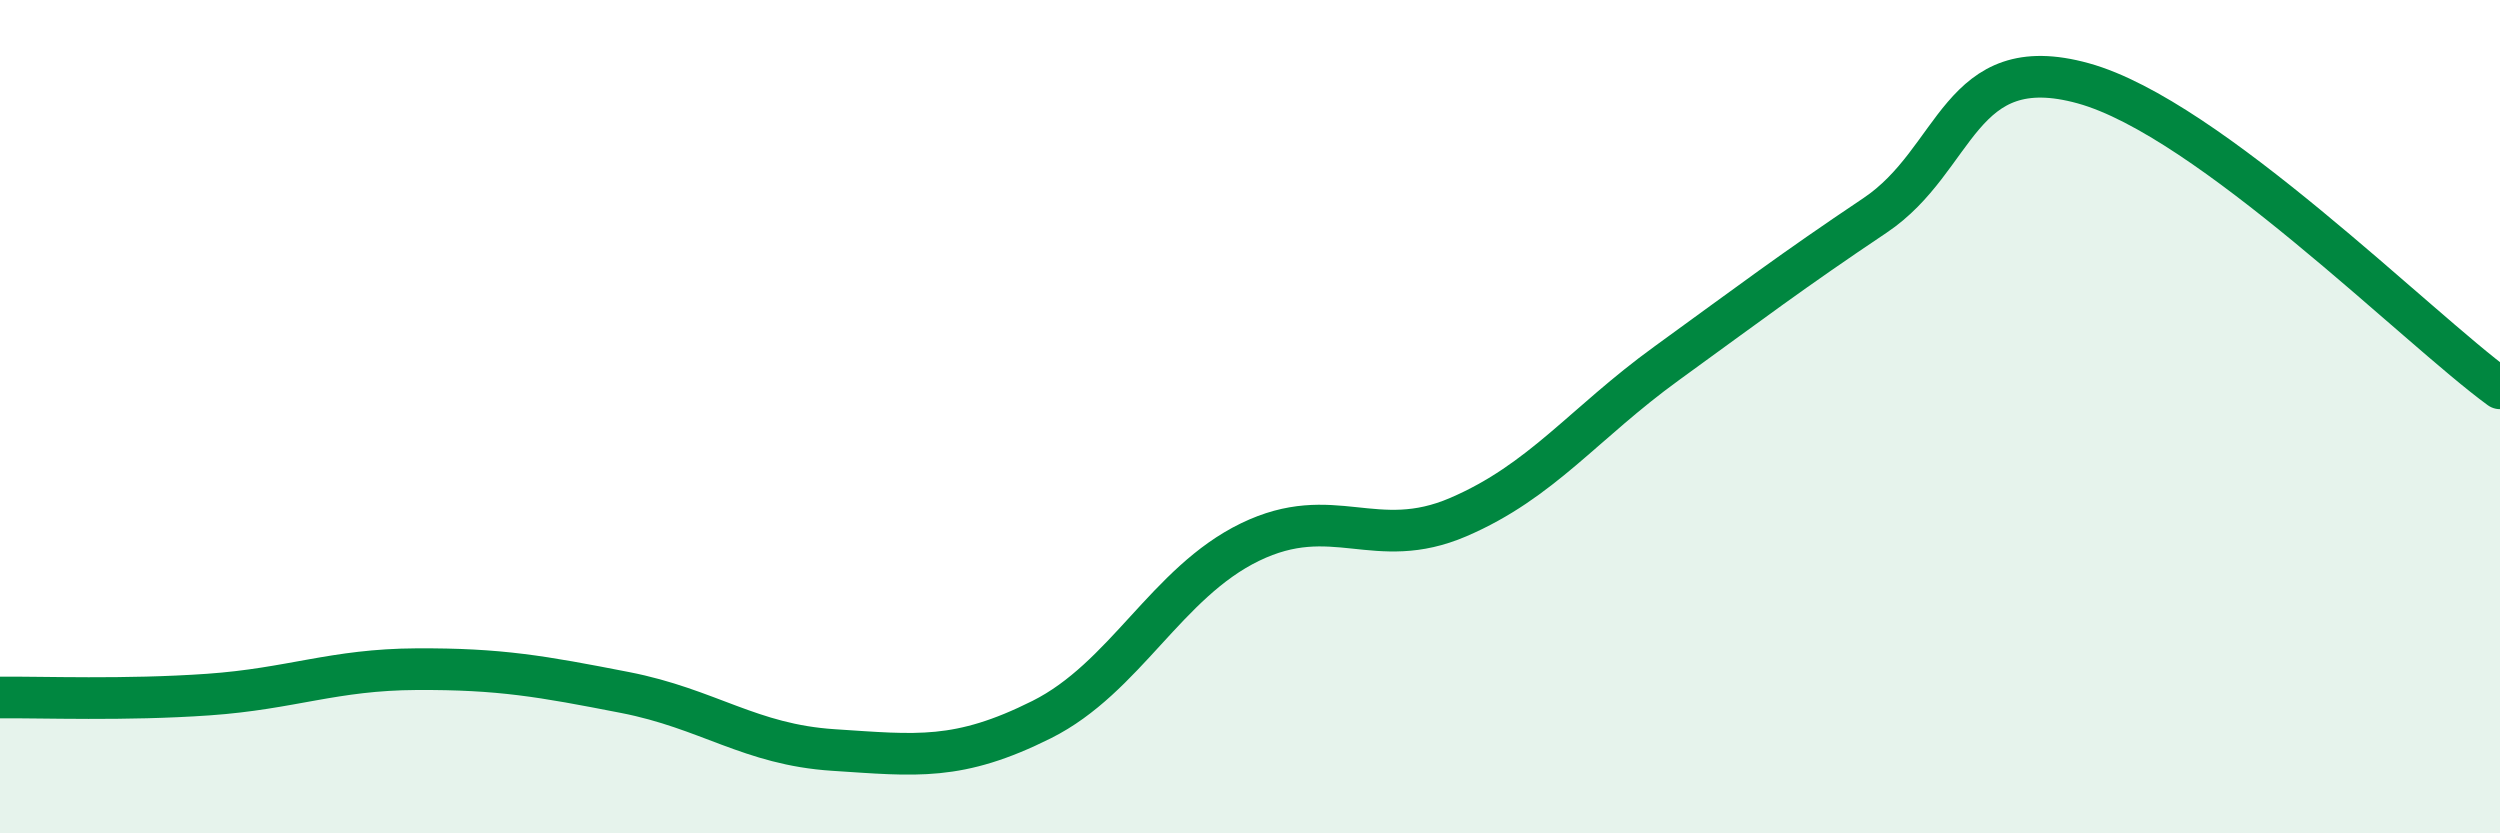
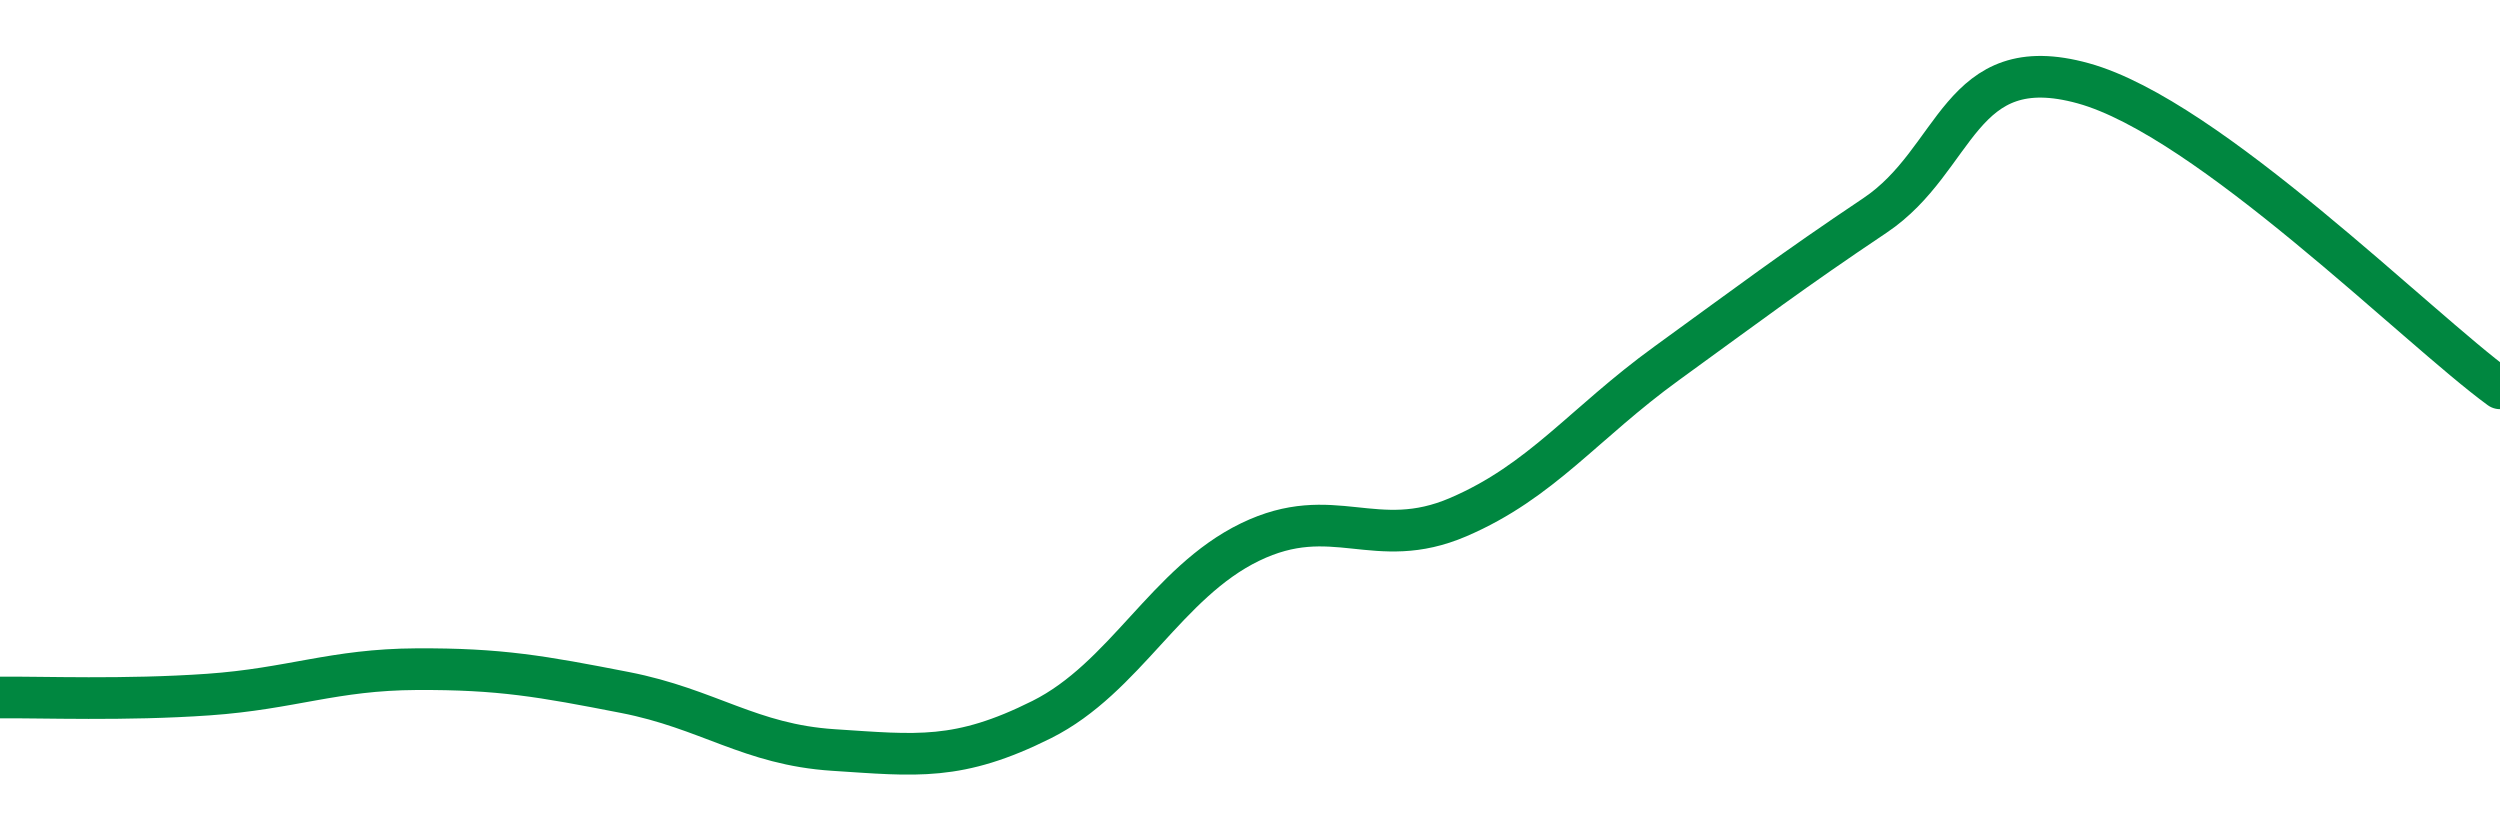
<svg xmlns="http://www.w3.org/2000/svg" width="60" height="20" viewBox="0 0 60 20">
-   <path d="M 0,16.74 C 1,16.73 3,16.81 5,16.67 C 7,16.53 8,16.07 10,16.06 C 12,16.05 13,16.23 15,16.62 C 17,17.01 18,17.87 20,18 C 22,18.13 23,18.27 25,17.27 C 27,16.27 28,13.98 30,13.01 C 32,12.04 33,13.27 35,12.41 C 37,11.55 38,10.17 40,8.72 C 42,7.27 43,6.51 45,5.17 C 47,3.83 47,1.17 50,2 C 53,2.83 58,7.86 60,9.32L60 20L0 20Z" fill="#008740" opacity="0.1" stroke-linecap="round" stroke-linejoin="round" />
  <path d="M 0,16.74 C 1,16.73 3,16.81 5,16.67 C 7,16.53 8,16.07 10,16.06 C 12,16.05 13,16.23 15,16.62 C 17,17.01 18,17.87 20,18 C 22,18.13 23,18.27 25,17.27 C 27,16.27 28,13.98 30,13.01 C 32,12.04 33,13.27 35,12.41 C 37,11.55 38,10.17 40,8.72 C 42,7.27 43,6.51 45,5.17 C 47,3.83 47,1.17 50,2 C 53,2.83 58,7.86 60,9.32" stroke="#008740" stroke-width="1" fill="none" stroke-linecap="round" stroke-linejoin="round" />
</svg>